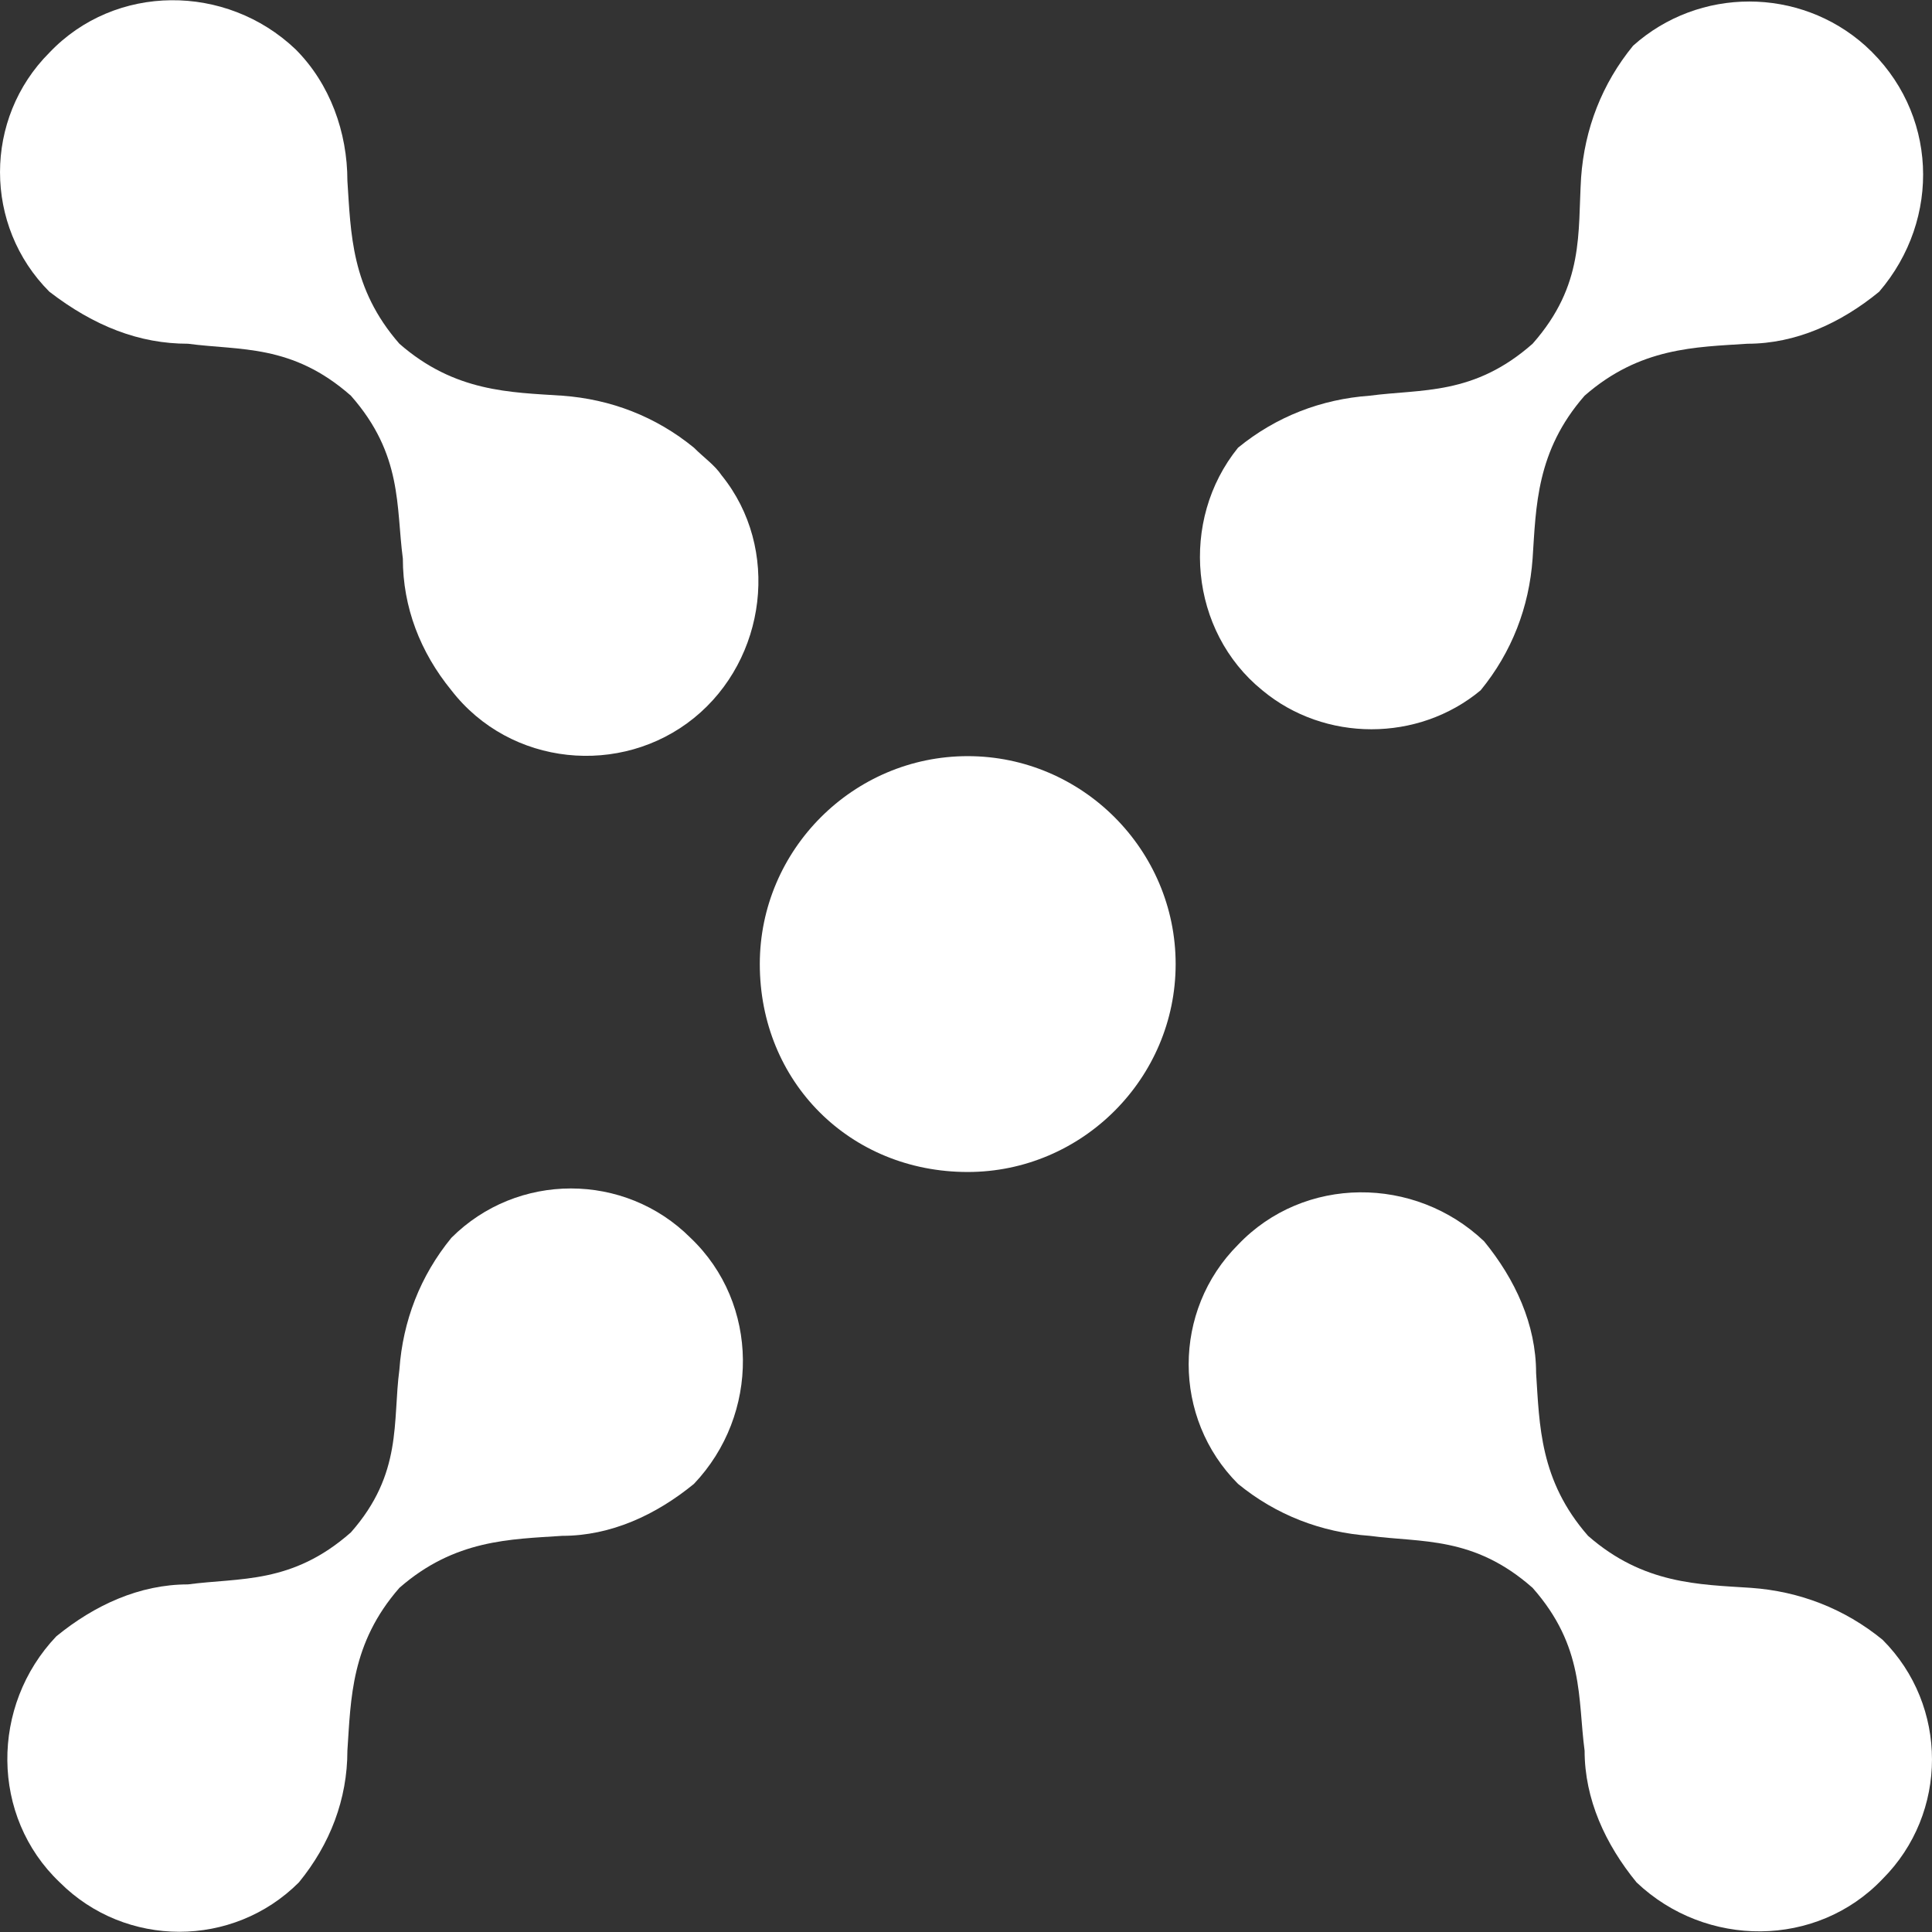
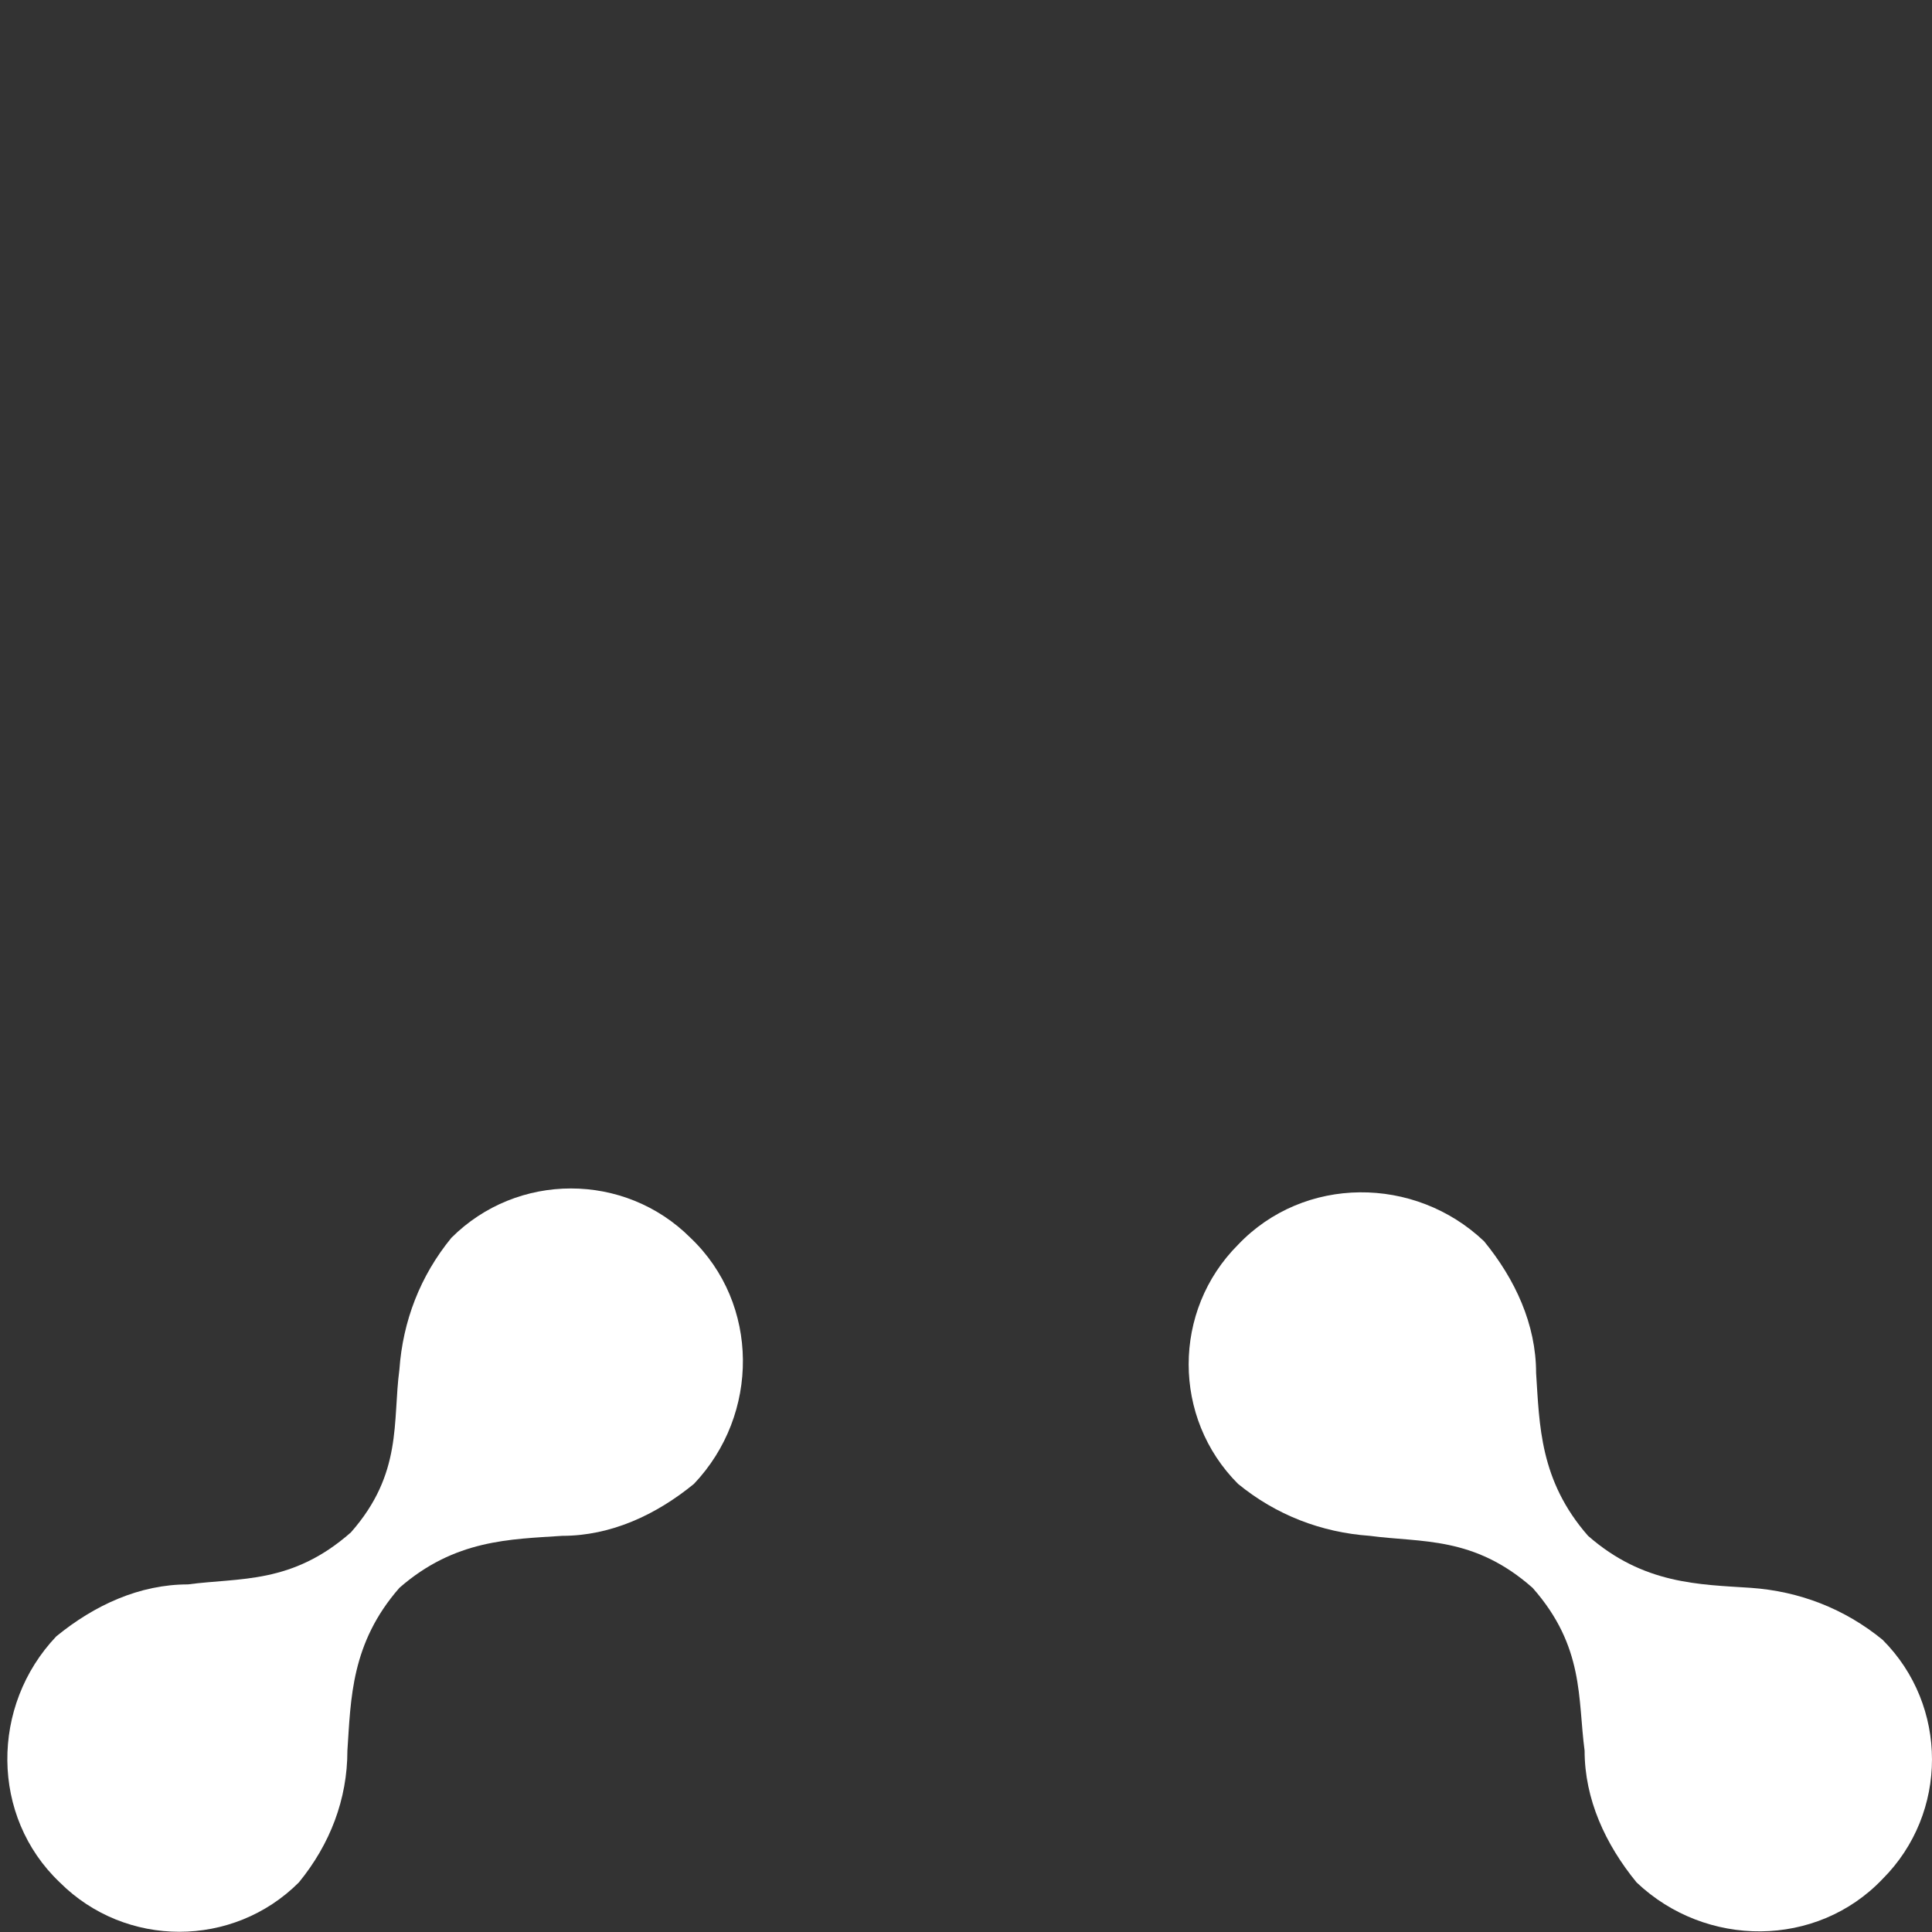
<svg xmlns="http://www.w3.org/2000/svg" width="37" height="37" viewBox="0 0 37 37" fill="none">
  <rect x="0" y="0" width="37" height="37" fill="#333333" stroke="none" />
  <path fill-rule="evenodd" clip-rule="evenodd" d="M6.72 29.347C5.591 30.343 4.596 30.21 3.6 30.343C2.671 30.343 1.808 30.741 1.078 31.338C-0.183 32.665 -0.183 34.789 1.145 36.05C2.406 37.311 4.463 37.311 5.724 36.05C6.321 35.32 6.653 34.457 6.653 33.528C6.72 32.533 6.72 31.471 7.649 30.409C8.711 29.48 9.773 29.48 10.768 29.413C11.697 29.413 12.56 29.015 13.29 28.418C14.551 27.09 14.551 24.967 13.224 23.706C11.963 22.445 9.905 22.445 8.644 23.706C8.047 24.436 7.715 25.299 7.649 26.228C7.516 27.223 7.715 28.219 6.72 29.347Z" fill="white" />
-   <path fill-rule="evenodd" clip-rule="evenodd" d="M29.351 6.583C28.223 7.578 27.227 7.446 26.232 7.578C25.303 7.645 24.44 7.977 23.71 8.574C22.582 9.968 22.781 12.091 24.175 13.22C25.369 14.215 27.161 14.215 28.356 13.22C28.953 12.49 29.285 11.627 29.351 10.698C29.418 9.702 29.418 8.64 30.347 7.578C31.409 6.649 32.471 6.649 33.466 6.583C34.395 6.583 35.258 6.185 35.988 5.587C37.183 4.194 37.116 2.136 35.723 0.875C34.462 -0.253 32.537 -0.253 31.276 0.875C30.679 1.605 30.347 2.468 30.28 3.397C30.214 4.459 30.347 5.455 29.351 6.583Z" fill="white" />
  <path fill-rule="evenodd" clip-rule="evenodd" d="M29.351 30.409C30.347 31.537 30.214 32.533 30.347 33.528C30.347 34.457 30.745 35.32 31.342 36.05C32.67 37.311 34.793 37.311 36.054 35.984C37.315 34.723 37.315 32.665 36.054 31.404C35.324 30.807 34.462 30.475 33.532 30.409C32.537 30.343 31.475 30.343 30.413 29.413C29.484 28.352 29.484 27.29 29.418 26.294C29.418 25.365 29.019 24.502 28.422 23.772C27.095 22.511 24.971 22.511 23.71 23.838C22.449 25.099 22.449 27.157 23.71 28.418C24.44 29.015 25.303 29.347 26.232 29.413C27.227 29.546 28.223 29.413 29.351 30.409Z" fill="white" />
-   <path fill-rule="evenodd" clip-rule="evenodd" d="M6.72 7.578C7.715 8.707 7.583 9.702 7.715 10.698C7.715 11.627 8.047 12.489 8.644 13.22C9.773 14.68 11.896 14.879 13.29 13.751C14.684 12.622 14.949 10.498 13.821 9.105C13.688 8.906 13.489 8.773 13.29 8.574C12.56 7.977 11.697 7.645 10.768 7.578C9.773 7.512 8.711 7.512 7.649 6.583C6.72 5.521 6.72 4.459 6.653 3.463C6.653 2.534 6.322 1.605 5.658 0.942C4.33 -0.319 2.207 -0.319 0.946 1.008C-0.315 2.269 -0.315 4.326 0.946 5.587C1.809 6.251 2.671 6.583 3.6 6.583C4.596 6.716 5.591 6.583 6.72 7.578Z" fill="white" />
-   <path fill-rule="evenodd" clip-rule="evenodd" d="M18.533 22.445C20.723 22.445 22.515 20.653 22.515 18.463C22.515 16.273 20.723 14.481 18.533 14.481C16.343 14.481 14.551 16.273 14.551 18.463C14.551 20.719 16.277 22.445 18.533 22.445Z" fill="white" />
</svg>